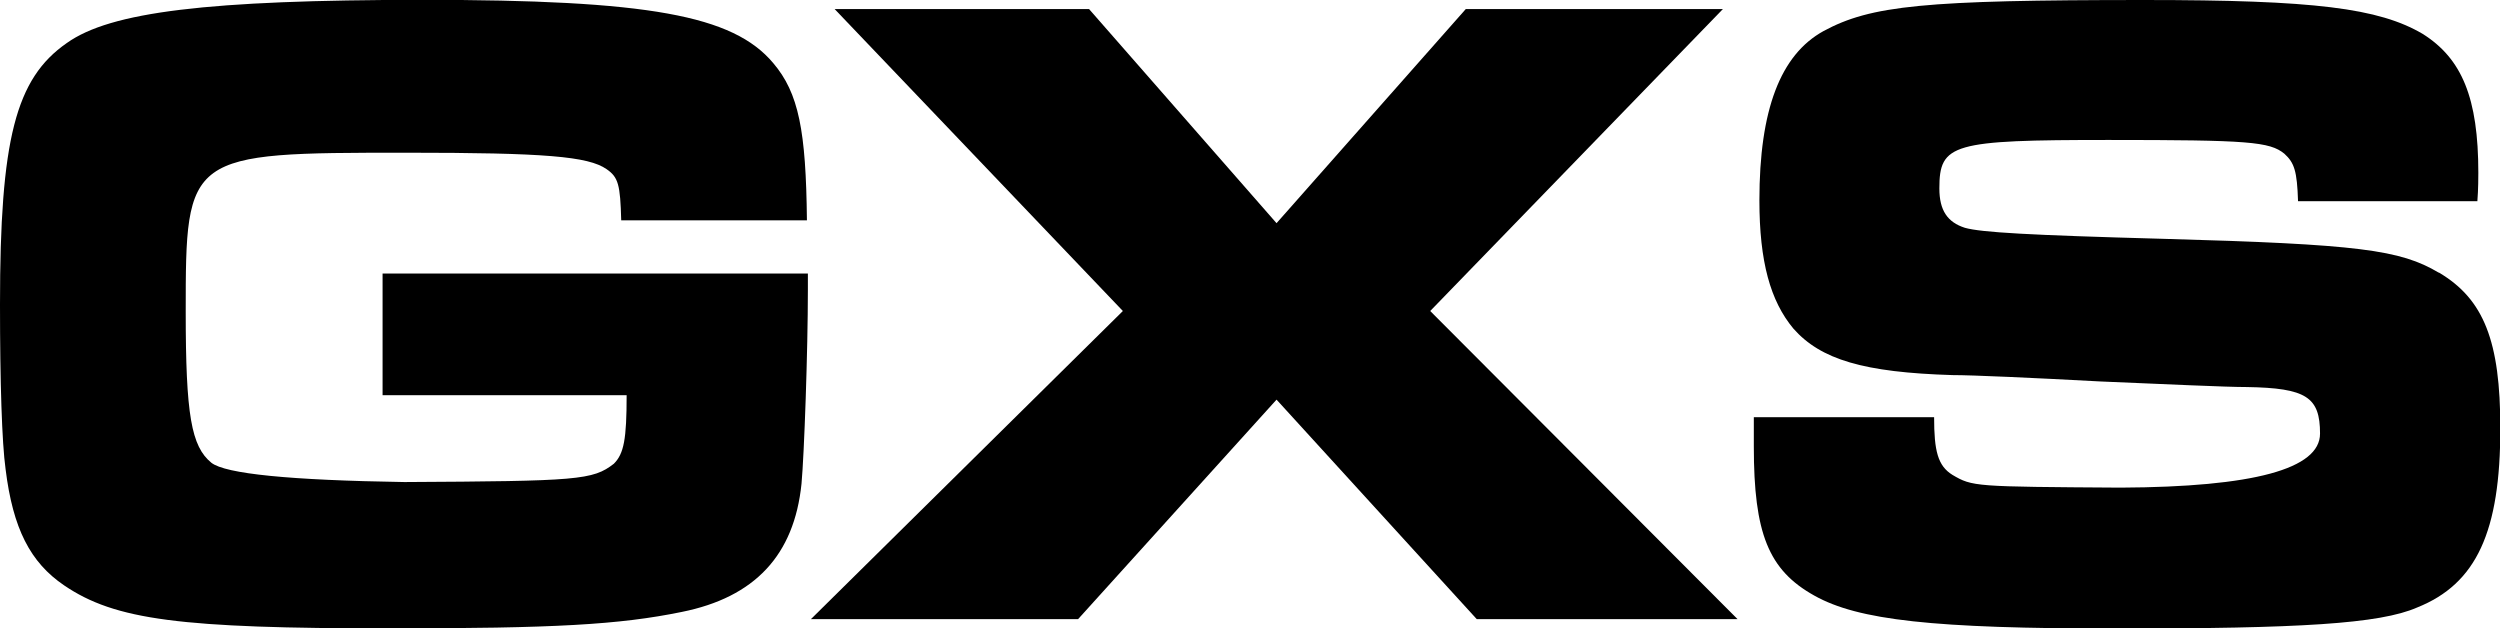
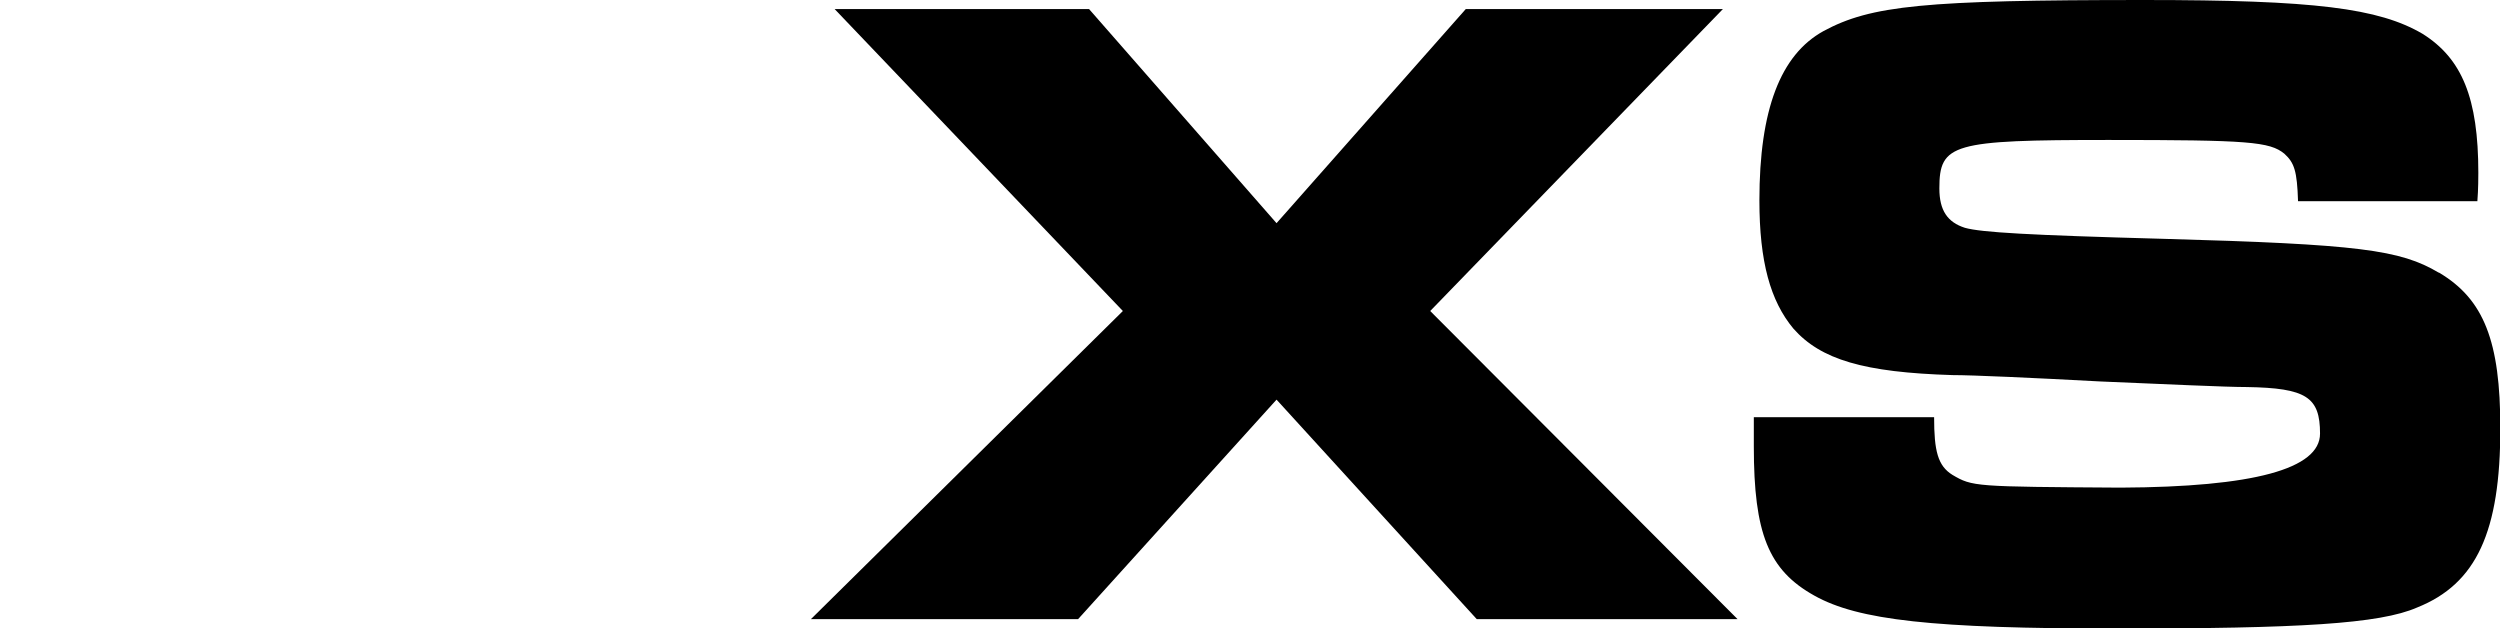
<svg xmlns="http://www.w3.org/2000/svg" viewBox="0 0 156.83 39.42" data-name="Layer 2" id="Layer_2">
  <defs>
    <style>
      .cls-1 {
        fill: #000;
        stroke-width: 0px;
      }
    </style>
  </defs>
  <g data-name="Layer 1" id="Layer_1-2">
    <g>
-       <path d="M23.99,24.79h15.32c0,2.76-.17,3.67-.8,4.3-1.32,1.03-2.24,1.09-13.14,1.15q-10.79-.17-12.11-1.21c-1.26-1.03-1.61-2.99-1.61-9.47,0-9.93.06-9.98,13.83-9.98,8.72,0,11.42.23,12.57,1.03.74.51.86.97.92,3.21h11.65c-.06-5.62-.51-7.98-2.12-9.87-2.52-2.99-7.8-3.96-22.03-3.96C13.03,0,6.94.74,4.19,2.7.98,4.93,0,8.72,0,19.1c0,4.88.12,8.67.35,10.33.46,3.73,1.55,5.85,3.67,7.29,3.21,2.18,7.29,2.7,20.43,2.7,10.33,0,14.4-.23,18.31-1.03,4.59-.92,7.06-3.56,7.52-8.04.17-1.84.4-8.38.4-12.16v-1.03h-26.68v7.63Z" class="cls-1" />
      <polygon points="108.08 .57 91.95 .57 80.08 14 68.32 .57 52.36 .57 70.44 19.51 50.87 38.84 67.63 38.84 80.08 25.07 92.64 38.84 109 38.84 89.72 19.51 108.08 .57" class="cls-1" />
      <path d="M152.98,17.1c-2.41-1.43-4.99-1.78-17.33-2.12-8.38-.23-11.36-.4-12.39-.69-1.09-.35-1.6-1.09-1.6-2.47,0-2.81.8-3.04,10.62-3.04,8.78,0,10.1.11,11.02.86.63.57.8,1.09.86,2.98h11.25c.06-.74.06-1.55.06-1.78,0-4.7-1.03-7.17-3.5-8.72-2.75-1.61-6.77-2.12-17.44-2.12-13.83,0-17.16.34-20.14,1.95-2.7,1.49-4.02,4.93-4.02,10.62,0,3.85.69,6.31,2.13,8.04,1.72,1.95,4.42,2.75,9.98,2.92,1.26,0,5.05.17,9.29.4,4.07.17,7.86.35,9.18.35,3.73.06,4.59.63,4.59,2.92q0,3.33-12.51,3.39c-9.18-.06-9.29-.06-10.55-.8-.92-.57-1.15-1.5-1.15-3.62h-11.31v1.84c0,5.45.92,7.75,3.79,9.35,2.76,1.55,7.46,2.07,18.94,2.07s16.53-.29,18.88-1.32c3.73-1.49,5.22-4.76,5.22-11.25,0-5.45-1.03-8.09-3.85-9.76Z" class="cls-1" />
    </g>
  </g>
</svg>